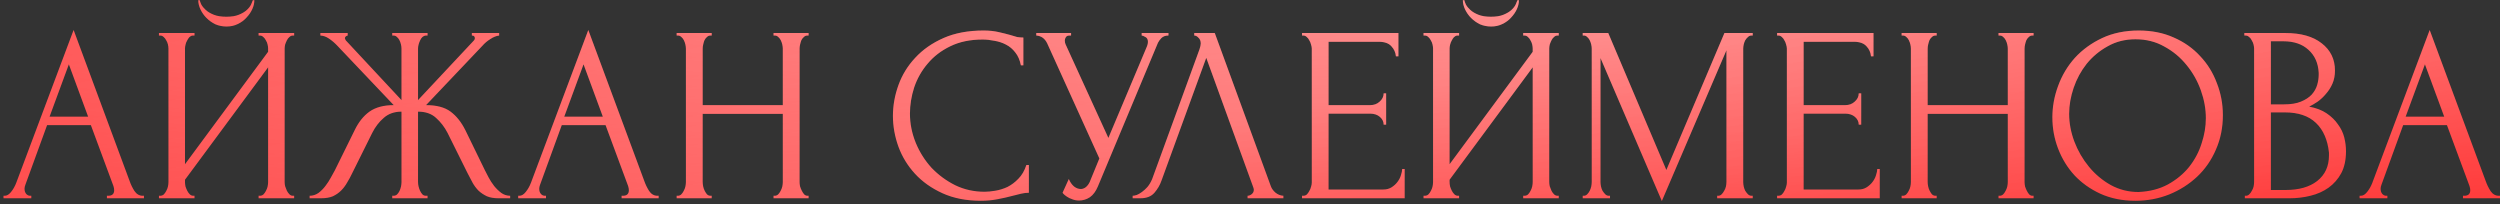
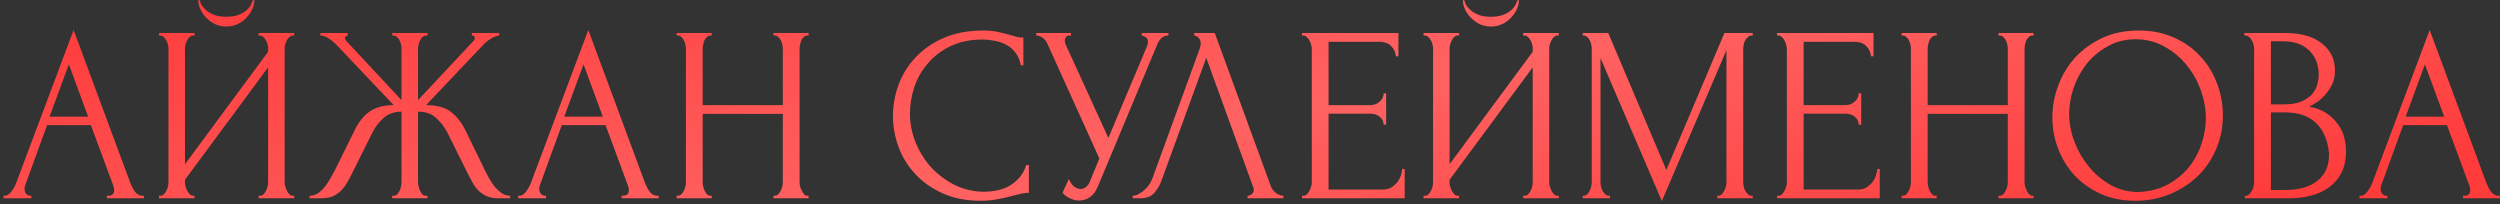
<svg xmlns="http://www.w3.org/2000/svg" width="563" height="46" viewBox="0 0 563 46" fill="none">
  <rect x="0" y="0" width="563" height="46" fill="#333333" stroke="none" />
  <path d="M24.076 44.086H24.358C25.26 44.086 25.711 43.672 25.711 42.845C25.711 42.545 25.655 42.225 25.542 41.887L20.468 28.185H10.6L5.695 41.661C5.582 41.962 5.526 42.244 5.526 42.507C5.526 42.996 5.657 43.39 5.92 43.691C6.184 43.954 6.465 44.086 6.766 44.086H7.048V44.65H0.789V44.086H1.071C1.56 44.086 2.03 43.804 2.481 43.24C2.97 42.639 3.364 41.943 3.665 41.154L16.577 6.759L29.207 40.816C29.47 41.567 29.828 42.3 30.279 43.014C30.767 43.729 31.387 44.086 32.139 44.086H32.421V44.65H24.076V44.086ZM11.164 26.268H19.847L15.506 14.484L11.164 26.268ZM57.278 0.049C57.278 0.688 57.128 1.346 56.827 2.023C56.526 2.699 56.094 3.339 55.53 3.94C55.004 4.541 54.346 5.03 53.557 5.406C52.805 5.782 51.959 5.97 51.019 5.97C50.117 5.97 49.271 5.801 48.482 5.462C47.73 5.086 47.072 4.617 46.508 4.053C45.945 3.489 45.494 2.85 45.155 2.136C44.817 1.421 44.648 0.726 44.648 0.049H44.986C45.024 0.275 45.136 0.594 45.324 1.008C45.55 1.421 45.888 1.835 46.339 2.248C46.79 2.662 47.392 3.019 48.144 3.32C48.895 3.62 49.835 3.771 50.963 3.771C52.128 3.771 53.068 3.62 53.782 3.32C54.534 3.019 55.135 2.662 55.586 2.248C56.038 1.835 56.357 1.421 56.545 1.008C56.733 0.594 56.864 0.275 56.94 0.049H57.278ZM58.236 44.086H58.518C58.819 44.086 59.082 43.992 59.308 43.804C59.533 43.578 59.721 43.315 59.872 43.014C60.06 42.676 60.191 42.338 60.266 42C60.342 41.624 60.379 41.285 60.379 40.985V15.161L41.659 40.477V40.985C41.659 41.285 41.697 41.624 41.772 42C41.885 42.338 42.017 42.657 42.167 42.958C42.317 43.259 42.505 43.522 42.731 43.748C42.956 43.973 43.219 44.086 43.52 44.086H43.802V44.65H35.795V44.086H36.077C36.378 44.086 36.641 43.992 36.867 43.804C37.092 43.578 37.28 43.315 37.431 43.014C37.618 42.676 37.75 42.338 37.825 42C37.901 41.624 37.938 41.285 37.938 40.985V10.932C37.938 10.668 37.901 10.368 37.825 10.03C37.75 9.691 37.618 9.372 37.431 9.071C37.28 8.77 37.092 8.526 36.867 8.338C36.641 8.112 36.378 8 36.077 8H35.795V7.436H43.802V8H43.351C43.088 8.037 42.843 8.169 42.618 8.394C42.43 8.62 42.261 8.883 42.111 9.184C41.96 9.447 41.847 9.748 41.772 10.086C41.697 10.387 41.659 10.668 41.659 10.932V36.981L60.379 11.665V10.932C60.379 10.668 60.342 10.368 60.266 10.03C60.191 9.691 60.06 9.372 59.872 9.071C59.721 8.77 59.533 8.526 59.308 8.338C59.082 8.112 58.819 8 58.518 8H58.236V7.436H66.243V8H65.961C65.66 8 65.397 8.112 65.172 8.338C64.946 8.526 64.758 8.77 64.608 9.071C64.458 9.372 64.326 9.691 64.213 10.03C64.138 10.368 64.1 10.668 64.1 10.932V40.985C64.1 41.285 64.138 41.605 64.213 41.943C64.326 42.282 64.458 42.62 64.608 42.958C64.758 43.259 64.946 43.522 65.172 43.748C65.397 43.973 65.66 44.086 65.961 44.086H66.243V44.65H58.236V44.086ZM88.333 44.086H88.615C88.915 44.086 89.178 43.992 89.404 43.804C89.629 43.578 89.817 43.315 89.968 43.014C90.118 42.676 90.231 42.338 90.306 42C90.381 41.624 90.419 41.285 90.419 40.985V25.141C88.803 25.141 87.468 25.61 86.416 26.55C85.363 27.452 84.499 28.58 83.822 29.933L79.311 39.011C78.973 39.725 78.597 40.421 78.183 41.097C77.808 41.774 77.356 42.376 76.83 42.902C76.304 43.428 75.684 43.86 74.969 44.199C74.255 44.499 73.372 44.65 72.32 44.65H69.726V44.086C70.44 44.086 71.098 43.879 71.699 43.466C72.301 43.014 72.827 42.488 73.278 41.887C73.767 41.248 74.18 40.609 74.519 39.97C74.894 39.331 75.195 38.786 75.421 38.335L79.875 29.313C80.74 27.509 81.849 26.118 83.202 25.141C84.593 24.163 86.416 23.675 88.671 23.675L75.984 10.311C75.345 9.635 74.706 9.09 74.067 8.676C73.466 8.263 72.827 8.037 72.15 8V7.436H78.296V8C77.883 8.112 77.676 8.319 77.676 8.62C77.676 8.733 77.751 8.902 77.901 9.127L90.419 22.547V10.932C90.419 10.668 90.381 10.368 90.306 10.03C90.231 9.691 90.118 9.372 89.968 9.071C89.817 8.77 89.629 8.526 89.404 8.338C89.178 8.112 88.915 8 88.615 8H88.333V7.436H96.283V8H95.832C95.306 8.075 94.892 8.451 94.591 9.127C94.291 9.804 94.14 10.405 94.14 10.932V22.547L106.714 9.127C106.864 8.977 106.94 8.808 106.94 8.62C106.94 8.206 106.714 8 106.263 8V7.436H112.409V8C111.77 8.075 111.112 8.338 110.435 8.789C109.759 9.203 109.157 9.71 108.631 10.311L95.945 23.675C98.313 23.675 100.155 24.163 101.47 25.141C102.786 26.118 103.895 27.509 104.797 29.313L109.195 38.335C109.421 38.786 109.702 39.331 110.041 39.97C110.379 40.609 110.793 41.248 111.281 41.887C111.77 42.488 112.315 43.014 112.916 43.466C113.518 43.879 114.176 44.086 114.89 44.086V44.65H112.24C111.225 44.65 110.36 44.499 109.646 44.199C108.932 43.86 108.312 43.447 107.785 42.958C107.259 42.432 106.808 41.83 106.432 41.154C106.056 40.477 105.68 39.763 105.304 39.011L100.794 29.933C100.117 28.618 99.252 27.49 98.2 26.55C97.185 25.61 95.832 25.141 94.14 25.141V40.985C94.14 41.285 94.178 41.605 94.253 41.943C94.328 42.282 94.441 42.62 94.591 42.958C94.742 43.259 94.911 43.522 95.099 43.748C95.324 43.973 95.588 44.086 95.888 44.086H96.283V44.65H88.333V44.086ZM139.984 44.086H140.266C141.168 44.086 141.619 43.672 141.619 42.845C141.619 42.545 141.563 42.225 141.45 41.887L136.375 28.185H126.508L121.603 41.661C121.49 41.962 121.434 42.244 121.434 42.507C121.434 42.996 121.565 43.39 121.828 43.691C122.091 43.954 122.373 44.086 122.674 44.086H122.956V44.65H116.697V44.086H116.979C117.468 44.086 117.938 43.804 118.389 43.24C118.877 42.639 119.272 41.943 119.573 41.154L132.485 6.759L145.115 40.816C145.378 41.567 145.735 42.3 146.186 43.014C146.675 43.729 147.295 44.086 148.047 44.086H148.329V44.65H139.984V44.086ZM127.072 26.268H135.755L131.414 14.484L127.072 26.268ZM174.201 44.086H174.483C174.746 44.086 174.99 43.992 175.216 43.804C175.441 43.578 175.629 43.315 175.78 43.014C175.967 42.676 176.099 42.338 176.174 42C176.249 41.624 176.287 41.285 176.287 40.985V25.648H158.244V40.985C158.244 41.285 158.282 41.624 158.357 42C158.432 42.338 158.545 42.657 158.695 42.958C158.845 43.259 159.015 43.522 159.202 43.748C159.428 43.973 159.691 44.086 159.992 44.086H160.274V44.65H152.38V44.086H152.662C152.925 44.086 153.169 43.992 153.395 43.804C153.62 43.578 153.808 43.315 153.959 43.014C154.147 42.676 154.278 42.338 154.353 42C154.429 41.624 154.466 41.285 154.466 40.985V10.932C154.466 10.668 154.429 10.368 154.353 10.03C154.278 9.691 154.165 9.372 154.015 9.071C153.865 8.77 153.677 8.526 153.451 8.338C153.226 8.112 152.963 8 152.662 8H152.38V7.436H160.274V8H159.992C159.691 8 159.428 8.112 159.202 8.338C158.977 8.526 158.789 8.77 158.639 9.071C158.526 9.372 158.432 9.691 158.357 10.03C158.282 10.368 158.244 10.668 158.244 10.932V23.675H176.287V10.932C176.287 10.668 176.249 10.368 176.174 10.03C176.099 9.691 175.986 9.372 175.836 9.071C175.686 8.77 175.498 8.526 175.272 8.338C175.047 8.112 174.783 8 174.483 8H174.201V7.436H182.095V8H181.813C181.512 8 181.249 8.112 181.023 8.338C180.798 8.526 180.61 8.77 180.459 9.071C180.347 9.372 180.253 9.691 180.178 10.03C180.102 10.368 180.065 10.668 180.065 10.932V40.985C180.065 41.285 180.102 41.624 180.178 42C180.29 42.338 180.422 42.657 180.572 42.958C180.723 43.259 180.892 43.522 181.08 43.748C181.305 43.973 181.55 44.086 181.813 44.086H182.095V44.65H174.201V44.086ZM221.273 8.902C218.491 8.902 216.066 9.409 213.999 10.424C211.969 11.402 210.278 12.698 208.924 14.315C207.571 15.893 206.556 17.679 205.88 19.671C205.241 21.663 204.921 23.637 204.921 25.592C204.921 27.809 205.353 29.99 206.218 32.132C207.083 34.237 208.267 36.117 209.77 37.771C211.311 39.387 213.097 40.703 215.127 41.718C217.157 42.695 219.356 43.184 221.724 43.184C222.4 43.184 223.19 43.108 224.092 42.958C225.032 42.808 225.953 42.526 226.855 42.112C227.757 41.661 228.584 41.041 229.336 40.252C230.125 39.462 230.726 38.429 231.14 37.151H231.704V43.409C231.14 43.409 230.539 43.484 229.9 43.635C229.298 43.785 228.621 43.954 227.87 44.142C226.892 44.405 225.802 44.65 224.599 44.875C223.434 45.101 222.194 45.214 220.878 45.214C217.608 45.214 214.732 44.65 212.251 43.522C209.77 42.394 207.703 40.928 206.049 39.124C204.395 37.32 203.154 35.29 202.327 33.034C201.5 30.741 201.087 28.43 201.087 26.099C201.087 23.768 201.5 21.457 202.327 19.164C203.154 16.871 204.414 14.822 206.105 13.018C207.797 11.176 209.921 9.691 212.477 8.563C215.033 7.436 218.04 6.872 221.498 6.872C222.739 6.872 223.848 6.985 224.825 7.21C225.84 7.436 226.742 7.661 227.531 7.887C228.095 8.075 228.603 8.225 229.054 8.338C229.542 8.413 230.012 8.451 230.463 8.451V14.709H229.9C229.674 13.544 229.26 12.586 228.659 11.834C228.058 11.044 227.343 10.443 226.516 10.03C225.727 9.616 224.862 9.334 223.923 9.184C223.021 8.996 222.137 8.902 221.273 8.902ZM233.367 7.436H241.204V8H240.866C240.452 8 240.17 8.131 240.02 8.394C239.87 8.62 239.795 8.864 239.795 9.127C239.795 9.315 239.813 9.484 239.851 9.635C239.889 9.785 239.926 9.898 239.964 9.973L249.605 31.061L258.232 10.593C258.27 10.518 258.326 10.368 258.401 10.142C258.477 9.879 258.514 9.635 258.514 9.409C258.514 8.883 258.326 8.526 257.95 8.338C257.575 8.112 257.293 8 257.105 8V7.436H263.138V8C262.461 8 261.935 8.188 261.559 8.563C261.221 8.902 260.958 9.259 260.77 9.635L247.237 42C246.786 43.09 246.185 43.898 245.433 44.424C244.681 44.913 243.873 45.157 243.008 45.157C242.445 45.157 241.937 45.063 241.486 44.875C241.035 44.725 240.64 44.537 240.302 44.311C239.964 44.086 239.701 43.879 239.513 43.691C239.362 43.503 239.287 43.409 239.287 43.409L240.697 40.308C240.997 41.022 241.392 41.586 241.881 42C242.369 42.376 242.877 42.563 243.403 42.563C243.741 42.563 244.08 42.451 244.418 42.225C244.794 41.962 245.114 41.567 245.377 41.041L247.576 35.684L235.848 9.804C235.321 8.676 234.494 8.075 233.367 8V7.436ZM261.556 40.703C261.218 41.68 260.692 42.582 259.978 43.409C259.263 44.236 258.211 44.65 256.82 44.65H255.072V44.086C255.298 44.086 255.598 44.029 255.974 43.917C256.35 43.766 256.745 43.541 257.158 43.24C257.572 42.939 257.985 42.563 258.399 42.112C258.812 41.624 259.169 41.022 259.47 40.308L270.127 11.101C270.315 10.537 270.409 10.105 270.409 9.804C270.409 9.24 270.24 8.808 269.901 8.507C269.601 8.169 269.281 8 268.943 8V7.436H273.566L286.196 41.943C286.384 42.469 286.742 42.958 287.268 43.409C287.794 43.823 288.377 44.048 289.016 44.086V44.65H280.953V44.086C281.253 44.086 281.554 43.973 281.855 43.748C282.193 43.484 282.362 43.146 282.362 42.733C282.362 42.62 282.325 42.451 282.25 42.225L271.649 13.018L261.556 40.703ZM293.216 44.086H293.497C293.798 44.086 294.061 43.992 294.287 43.804C294.512 43.578 294.7 43.315 294.851 43.014C295.039 42.714 295.17 42.394 295.245 42.056C295.358 41.718 295.415 41.398 295.415 41.097V10.932C295.415 10.668 295.358 10.368 295.245 10.03C295.17 9.691 295.039 9.372 294.851 9.071C294.7 8.77 294.512 8.526 294.287 8.338C294.061 8.112 293.798 8 293.497 8H293.216V7.436H314.924V12.68H314.36C314.285 11.815 313.946 11.063 313.345 10.424C312.743 9.748 311.804 9.409 310.526 9.409H299.192V23.675H308.552C309.417 23.675 310.131 23.411 310.695 22.885C311.296 22.359 311.597 21.739 311.597 21.024H312.161V28.073H311.597C311.597 27.396 311.315 26.813 310.751 26.325C310.187 25.836 309.454 25.592 308.552 25.592H299.192V42.676H311.541C312.255 42.676 312.875 42.507 313.401 42.169C313.927 41.83 314.36 41.436 314.698 40.985C315.074 40.496 315.337 39.989 315.487 39.462C315.675 38.898 315.769 38.429 315.769 38.053H316.333V44.65H293.216V44.086ZM342.064 0.049C342.064 0.688 341.914 1.346 341.613 2.023C341.313 2.699 340.88 3.339 340.316 3.94C339.79 4.541 339.132 5.03 338.343 5.406C337.591 5.782 336.745 5.97 335.806 5.97C334.904 5.97 334.058 5.801 333.268 5.462C332.517 5.086 331.859 4.617 331.295 4.053C330.731 3.489 330.28 2.85 329.942 2.136C329.603 1.421 329.434 0.726 329.434 0.049H329.773C329.81 0.275 329.923 0.594 330.111 1.008C330.336 1.421 330.675 1.835 331.126 2.248C331.577 2.662 332.178 3.019 332.93 3.32C333.682 3.62 334.622 3.771 335.749 3.771C336.915 3.771 337.854 3.62 338.569 3.32C339.32 3.019 339.922 2.662 340.373 2.248C340.824 1.835 341.143 1.421 341.331 1.008C341.519 0.594 341.651 0.275 341.726 0.049H342.064ZM343.023 44.086H343.305C343.606 44.086 343.869 43.992 344.094 43.804C344.32 43.578 344.508 43.315 344.658 43.014C344.846 42.676 344.978 42.338 345.053 42C345.128 41.624 345.166 41.285 345.166 40.985V15.161L326.446 40.477V40.985C326.446 41.285 326.483 41.624 326.559 42C326.671 42.338 326.803 42.657 326.953 42.958C327.104 43.259 327.292 43.522 327.517 43.748C327.743 43.973 328.006 44.086 328.307 44.086H328.588V44.65H320.582V44.086H320.864C321.165 44.086 321.428 43.992 321.653 43.804C321.879 43.578 322.067 43.315 322.217 43.014C322.405 42.676 322.537 42.338 322.612 42C322.687 41.624 322.724 41.285 322.724 40.985V10.932C322.724 10.668 322.687 10.368 322.612 10.03C322.537 9.691 322.405 9.372 322.217 9.071C322.067 8.77 321.879 8.526 321.653 8.338C321.428 8.112 321.165 8 320.864 8H320.582V7.436H328.588V8H328.137C327.874 8.037 327.63 8.169 327.404 8.394C327.216 8.62 327.047 8.883 326.897 9.184C326.747 9.447 326.634 9.748 326.559 10.086C326.483 10.387 326.446 10.668 326.446 10.932V36.981L345.166 11.665V10.932C345.166 10.668 345.128 10.368 345.053 10.03C344.978 9.691 344.846 9.372 344.658 9.071C344.508 8.77 344.32 8.526 344.094 8.338C343.869 8.112 343.606 8 343.305 8H343.023V7.436H351.03V8H350.748C350.447 8 350.184 8.112 349.958 8.338C349.733 8.526 349.545 8.77 349.394 9.071C349.244 9.372 349.112 9.691 349 10.03C348.925 10.368 348.887 10.668 348.887 10.932V40.985C348.887 41.285 348.925 41.605 349 41.943C349.112 42.282 349.244 42.62 349.394 42.958C349.545 43.259 349.733 43.522 349.958 43.748C350.184 43.973 350.447 44.086 350.748 44.086H351.03V44.65H343.023V44.086ZM386.708 44.086H386.99C387.253 44.086 387.497 43.973 387.723 43.748C387.948 43.522 388.136 43.259 388.287 42.958C388.475 42.657 388.606 42.338 388.681 42C388.756 41.624 388.794 41.285 388.794 40.985V11.326L374.247 45.27L360.433 13.074V40.985C360.433 41.285 360.47 41.624 360.545 42C360.621 42.338 360.733 42.657 360.884 42.958C361.072 43.259 361.278 43.522 361.504 43.748C361.729 43.973 361.993 44.086 362.293 44.086H362.575V44.65H356.429V44.086H356.711C356.974 44.086 357.219 43.973 357.444 43.748C357.67 43.522 357.858 43.259 358.008 42.958C358.158 42.657 358.271 42.338 358.346 42C358.422 41.624 358.459 41.285 358.459 40.985V10.932C358.459 10.668 358.422 10.368 358.346 10.03C358.271 9.691 358.158 9.372 358.008 9.071C357.858 8.77 357.67 8.526 357.444 8.338C357.219 8.112 356.974 8 356.711 8H356.429V7.436H362.18L375.262 38.278L388.343 7.436H394.714V8H394.433C394.132 8 393.869 8.112 393.643 8.338C393.418 8.526 393.211 8.77 393.023 9.071C392.873 9.372 392.76 9.691 392.685 10.03C392.609 10.368 392.572 10.668 392.572 10.932V40.985C392.572 41.285 392.609 41.624 392.685 42C392.76 42.338 392.873 42.657 393.023 42.958C393.211 43.259 393.418 43.522 393.643 43.748C393.869 43.973 394.132 44.086 394.433 44.086H394.714V44.65H386.708V44.086ZM400.203 44.086H400.485C400.786 44.086 401.049 43.992 401.274 43.804C401.5 43.578 401.688 43.315 401.838 43.014C402.026 42.714 402.158 42.394 402.233 42.056C402.346 41.718 402.402 41.398 402.402 41.097V10.932C402.402 10.668 402.346 10.368 402.233 10.03C402.158 9.691 402.026 9.372 401.838 9.071C401.688 8.77 401.5 8.526 401.274 8.338C401.049 8.112 400.786 8 400.485 8H400.203V7.436H421.911V12.68H421.347C421.272 11.815 420.934 11.063 420.332 10.424C419.731 9.748 418.791 9.409 417.513 9.409H406.18V23.675H415.54C416.404 23.675 417.118 23.411 417.682 22.885C418.284 22.359 418.585 21.739 418.585 21.024H419.148V28.073H418.585C418.585 27.396 418.303 26.813 417.739 26.325C417.175 25.836 416.442 25.592 415.54 25.592H406.18V42.676H418.528C419.242 42.676 419.863 42.507 420.389 42.169C420.915 41.83 421.347 41.436 421.686 40.985C422.062 40.496 422.325 39.989 422.475 39.462C422.663 38.898 422.757 38.429 422.757 38.053H423.321V44.65H400.203V44.086ZM450.067 44.086H450.349C450.612 44.086 450.856 43.992 451.082 43.804C451.307 43.578 451.495 43.315 451.646 43.014C451.834 42.676 451.965 42.338 452.04 42C452.116 41.624 452.153 41.285 452.153 40.985V25.648H434.11V40.985C434.11 41.285 434.148 41.624 434.223 42C434.298 42.338 434.411 42.657 434.561 42.958C434.712 43.259 434.881 43.522 435.069 43.748C435.294 43.973 435.557 44.086 435.858 44.086H436.14V44.65H428.246V44.086H428.528C428.791 44.086 429.035 43.992 429.261 43.804C429.487 43.578 429.674 43.315 429.825 43.014C430.013 42.676 430.144 42.338 430.22 42C430.295 41.624 430.332 41.285 430.332 40.985V10.932C430.332 10.668 430.295 10.368 430.22 10.03C430.144 9.691 430.032 9.372 429.881 9.071C429.731 8.77 429.543 8.526 429.317 8.338C429.092 8.112 428.829 8 428.528 8H428.246V7.436H436.14V8H435.858C435.557 8 435.294 8.112 435.069 8.338C434.843 8.526 434.655 8.77 434.505 9.071C434.392 9.372 434.298 9.691 434.223 10.03C434.148 10.368 434.11 10.668 434.11 10.932V23.675H452.153V10.932C452.153 10.668 452.116 10.368 452.04 10.03C451.965 9.691 451.852 9.372 451.702 9.071C451.552 8.77 451.364 8.526 451.138 8.338C450.913 8.112 450.65 8 450.349 8H450.067V7.436H457.961V8H457.679C457.378 8 457.115 8.112 456.889 8.338C456.664 8.526 456.476 8.77 456.326 9.071C456.213 9.372 456.119 9.691 456.044 10.03C455.969 10.368 455.931 10.668 455.931 10.932V40.985C455.931 41.285 455.969 41.624 456.044 42C456.156 42.338 456.288 42.657 456.438 42.958C456.589 43.259 456.758 43.522 456.946 43.748C457.171 43.973 457.416 44.086 457.679 44.086H457.961V44.65H450.067V44.086ZM481.646 6.872C484.578 6.872 487.21 7.398 489.54 8.451C491.871 9.466 493.844 10.857 495.461 12.623C497.115 14.352 498.374 16.382 499.238 18.713C500.14 21.006 500.592 23.411 500.592 25.93C500.592 28.749 500.065 31.343 499.013 33.711C497.998 36.079 496.588 38.109 494.784 39.801C492.98 41.492 490.875 42.827 488.469 43.804C486.101 44.744 483.563 45.214 480.857 45.214C477.963 45.214 475.35 44.687 473.019 43.635C470.726 42.582 468.772 41.191 467.155 39.462C465.577 37.733 464.355 35.741 463.49 33.486C462.626 31.23 462.194 28.881 462.194 26.437C462.194 24.032 462.626 21.663 463.49 19.333C464.355 16.965 465.614 14.86 467.268 13.018C468.96 11.176 471.008 9.691 473.414 8.563C475.82 7.436 478.564 6.872 481.646 6.872ZM481.59 43.24C484.108 43.127 486.307 42.563 488.187 41.548C490.104 40.496 491.702 39.18 492.98 37.602C494.258 35.985 495.197 34.218 495.799 32.301C496.438 30.384 496.757 28.486 496.757 26.607C496.757 24.539 496.382 22.453 495.63 20.348C494.878 18.243 493.807 16.345 492.416 14.653C491.025 12.924 489.352 11.533 487.398 10.481C485.48 9.39 483.319 8.845 480.913 8.845C478.583 8.845 476.497 9.372 474.655 10.424C472.813 11.439 471.234 12.755 469.918 14.371C468.64 15.988 467.663 17.792 466.986 19.784C466.31 21.776 465.971 23.731 465.971 25.648C465.971 27.715 466.366 29.802 467.155 31.907C467.945 33.974 469.035 35.854 470.426 37.545C471.817 39.237 473.452 40.609 475.331 41.661C477.248 42.714 479.335 43.24 481.59 43.24ZM505.539 44.086H505.821C506.084 44.086 506.328 43.973 506.554 43.748C506.779 43.522 506.967 43.259 507.118 42.958C507.306 42.657 507.437 42.338 507.512 42C507.588 41.624 507.625 41.285 507.625 40.985V10.988C507.625 10.725 507.588 10.424 507.512 10.086C507.437 9.748 507.306 9.428 507.118 9.127C506.967 8.789 506.761 8.526 506.497 8.338C506.272 8.112 506.009 8 505.708 8H505.426V7.436H514.673C518.169 7.436 520.894 8.206 522.849 9.748C524.841 11.289 525.837 13.337 525.837 15.893C525.837 16.984 525.649 17.961 525.273 18.826C524.898 19.69 524.409 20.461 523.807 21.137C523.244 21.814 522.623 22.396 521.947 22.885C521.27 23.336 520.631 23.712 520.03 24.013C521.608 24.314 522.924 24.821 523.977 25.535C525.029 26.25 525.875 27.076 526.514 28.016C527.191 28.918 527.66 29.896 527.924 30.948C528.187 32.001 528.318 33.034 528.318 34.049C528.318 36.004 527.961 37.658 527.247 39.011C526.533 40.327 525.574 41.417 524.371 42.282C523.206 43.108 521.853 43.71 520.312 44.086C518.808 44.462 517.248 44.65 515.632 44.65H505.539V44.086ZM524.484 34.388C524.183 31.493 523.206 29.257 521.552 27.678C519.898 26.099 517.568 25.31 514.56 25.31H511.403V42.789H514.673C517.718 42.789 520.105 42.112 521.834 40.759C523.601 39.368 524.484 37.451 524.484 35.008V34.388ZM522.172 16.401C522.06 14.221 521.289 12.492 519.861 11.214C518.47 9.936 516.59 9.296 514.222 9.296H511.403V23.505H514.335C515.914 23.505 517.192 23.299 518.169 22.885C519.184 22.472 519.992 21.945 520.594 21.306C521.195 20.63 521.608 19.897 521.834 19.107C522.06 18.318 522.172 17.547 522.172 16.796V16.401ZM554.664 44.086H554.946C555.849 44.086 556.3 43.672 556.3 42.845C556.3 42.545 556.243 42.225 556.13 41.887L551.056 28.185H541.189L536.283 41.661C536.17 41.962 536.114 42.244 536.114 42.507C536.114 42.996 536.245 43.39 536.509 43.691C536.772 43.954 537.054 44.086 537.354 44.086H537.636V44.65H531.378V44.086H531.66C532.148 44.086 532.618 43.804 533.069 43.24C533.558 42.639 533.952 41.943 534.253 41.154L547.165 6.759L559.795 40.816C560.059 41.567 560.416 42.3 560.867 43.014C561.355 43.729 561.976 44.086 562.727 44.086H563.009V44.65H554.664V44.086ZM541.752 26.268H550.436L546.094 14.484L541.752 26.268Z" fill="url(#paint0_linear_0_88)" />
-   <path d="M24.076 44.086H24.358C25.26 44.086 25.711 43.672 25.711 42.845C25.711 42.545 25.655 42.225 25.542 41.887L20.468 28.185H10.6L5.695 41.661C5.582 41.962 5.526 42.244 5.526 42.507C5.526 42.996 5.657 43.39 5.92 43.691C6.184 43.954 6.465 44.086 6.766 44.086H7.048V44.65H0.789V44.086H1.071C1.56 44.086 2.03 43.804 2.481 43.24C2.97 42.639 3.364 41.943 3.665 41.154L16.577 6.759L29.207 40.816C29.47 41.567 29.828 42.3 30.279 43.014C30.767 43.729 31.387 44.086 32.139 44.086H32.421V44.65H24.076V44.086ZM11.164 26.268H19.847L15.506 14.484L11.164 26.268ZM57.278 0.049C57.278 0.688 57.128 1.346 56.827 2.023C56.526 2.699 56.094 3.339 55.53 3.94C55.004 4.541 54.346 5.03 53.557 5.406C52.805 5.782 51.959 5.97 51.019 5.97C50.117 5.97 49.271 5.801 48.482 5.462C47.73 5.086 47.072 4.617 46.508 4.053C45.945 3.489 45.494 2.85 45.155 2.136C44.817 1.421 44.648 0.726 44.648 0.049H44.986C45.024 0.275 45.136 0.594 45.324 1.008C45.55 1.421 45.888 1.835 46.339 2.248C46.79 2.662 47.392 3.019 48.144 3.32C48.895 3.62 49.835 3.771 50.963 3.771C52.128 3.771 53.068 3.62 53.782 3.32C54.534 3.019 55.135 2.662 55.586 2.248C56.038 1.835 56.357 1.421 56.545 1.008C56.733 0.594 56.864 0.275 56.94 0.049H57.278ZM58.236 44.086H58.518C58.819 44.086 59.082 43.992 59.308 43.804C59.533 43.578 59.721 43.315 59.872 43.014C60.06 42.676 60.191 42.338 60.266 42C60.342 41.624 60.379 41.285 60.379 40.985V15.161L41.659 40.477V40.985C41.659 41.285 41.697 41.624 41.772 42C41.885 42.338 42.017 42.657 42.167 42.958C42.317 43.259 42.505 43.522 42.731 43.748C42.956 43.973 43.219 44.086 43.52 44.086H43.802V44.65H35.795V44.086H36.077C36.378 44.086 36.641 43.992 36.867 43.804C37.092 43.578 37.28 43.315 37.431 43.014C37.618 42.676 37.75 42.338 37.825 42C37.901 41.624 37.938 41.285 37.938 40.985V10.932C37.938 10.668 37.901 10.368 37.825 10.03C37.75 9.691 37.618 9.372 37.431 9.071C37.28 8.77 37.092 8.526 36.867 8.338C36.641 8.112 36.378 8 36.077 8H35.795V7.436H43.802V8H43.351C43.088 8.037 42.843 8.169 42.618 8.394C42.43 8.62 42.261 8.883 42.111 9.184C41.96 9.447 41.847 9.748 41.772 10.086C41.697 10.387 41.659 10.668 41.659 10.932V36.981L60.379 11.665V10.932C60.379 10.668 60.342 10.368 60.266 10.03C60.191 9.691 60.06 9.372 59.872 9.071C59.721 8.77 59.533 8.526 59.308 8.338C59.082 8.112 58.819 8 58.518 8H58.236V7.436H66.243V8H65.961C65.66 8 65.397 8.112 65.172 8.338C64.946 8.526 64.758 8.77 64.608 9.071C64.458 9.372 64.326 9.691 64.213 10.03C64.138 10.368 64.1 10.668 64.1 10.932V40.985C64.1 41.285 64.138 41.605 64.213 41.943C64.326 42.282 64.458 42.62 64.608 42.958C64.758 43.259 64.946 43.522 65.172 43.748C65.397 43.973 65.66 44.086 65.961 44.086H66.243V44.65H58.236V44.086ZM88.333 44.086H88.615C88.915 44.086 89.178 43.992 89.404 43.804C89.629 43.578 89.817 43.315 89.968 43.014C90.118 42.676 90.231 42.338 90.306 42C90.381 41.624 90.419 41.285 90.419 40.985V25.141C88.803 25.141 87.468 25.61 86.416 26.55C85.363 27.452 84.499 28.58 83.822 29.933L79.311 39.011C78.973 39.725 78.597 40.421 78.183 41.097C77.808 41.774 77.356 42.376 76.83 42.902C76.304 43.428 75.684 43.86 74.969 44.199C74.255 44.499 73.372 44.65 72.32 44.65H69.726V44.086C70.44 44.086 71.098 43.879 71.699 43.466C72.301 43.014 72.827 42.488 73.278 41.887C73.767 41.248 74.18 40.609 74.519 39.97C74.894 39.331 75.195 38.786 75.421 38.335L79.875 29.313C80.74 27.509 81.849 26.118 83.202 25.141C84.593 24.163 86.416 23.675 88.671 23.675L75.984 10.311C75.345 9.635 74.706 9.09 74.067 8.676C73.466 8.263 72.827 8.037 72.15 8V7.436H78.296V8C77.883 8.112 77.676 8.319 77.676 8.62C77.676 8.733 77.751 8.902 77.901 9.127L90.419 22.547V10.932C90.419 10.668 90.381 10.368 90.306 10.03C90.231 9.691 90.118 9.372 89.968 9.071C89.817 8.77 89.629 8.526 89.404 8.338C89.178 8.112 88.915 8 88.615 8H88.333V7.436H96.283V8H95.832C95.306 8.075 94.892 8.451 94.591 9.127C94.291 9.804 94.14 10.405 94.14 10.932V22.547L106.714 9.127C106.864 8.977 106.94 8.808 106.94 8.62C106.94 8.206 106.714 8 106.263 8V7.436H112.409V8C111.77 8.075 111.112 8.338 110.435 8.789C109.759 9.203 109.157 9.71 108.631 10.311L95.945 23.675C98.313 23.675 100.155 24.163 101.47 25.141C102.786 26.118 103.895 27.509 104.797 29.313L109.195 38.335C109.421 38.786 109.702 39.331 110.041 39.97C110.379 40.609 110.793 41.248 111.281 41.887C111.77 42.488 112.315 43.014 112.916 43.466C113.518 43.879 114.176 44.086 114.89 44.086V44.65H112.24C111.225 44.65 110.36 44.499 109.646 44.199C108.932 43.86 108.312 43.447 107.785 42.958C107.259 42.432 106.808 41.83 106.432 41.154C106.056 40.477 105.68 39.763 105.304 39.011L100.794 29.933C100.117 28.618 99.252 27.49 98.2 26.55C97.185 25.61 95.832 25.141 94.14 25.141V40.985C94.14 41.285 94.178 41.605 94.253 41.943C94.328 42.282 94.441 42.62 94.591 42.958C94.742 43.259 94.911 43.522 95.099 43.748C95.324 43.973 95.588 44.086 95.888 44.086H96.283V44.65H88.333V44.086ZM139.984 44.086H140.266C141.168 44.086 141.619 43.672 141.619 42.845C141.619 42.545 141.563 42.225 141.45 41.887L136.375 28.185H126.508L121.603 41.661C121.49 41.962 121.434 42.244 121.434 42.507C121.434 42.996 121.565 43.39 121.828 43.691C122.091 43.954 122.373 44.086 122.674 44.086H122.956V44.65H116.697V44.086H116.979C117.468 44.086 117.938 43.804 118.389 43.24C118.877 42.639 119.272 41.943 119.573 41.154L132.485 6.759L145.115 40.816C145.378 41.567 145.735 42.3 146.186 43.014C146.675 43.729 147.295 44.086 148.047 44.086H148.329V44.65H139.984V44.086ZM127.072 26.268H135.755L131.414 14.484L127.072 26.268ZM174.201 44.086H174.483C174.746 44.086 174.99 43.992 175.216 43.804C175.441 43.578 175.629 43.315 175.78 43.014C175.967 42.676 176.099 42.338 176.174 42C176.249 41.624 176.287 41.285 176.287 40.985V25.648H158.244V40.985C158.244 41.285 158.282 41.624 158.357 42C158.432 42.338 158.545 42.657 158.695 42.958C158.845 43.259 159.015 43.522 159.202 43.748C159.428 43.973 159.691 44.086 159.992 44.086H160.274V44.65H152.38V44.086H152.662C152.925 44.086 153.169 43.992 153.395 43.804C153.62 43.578 153.808 43.315 153.959 43.014C154.147 42.676 154.278 42.338 154.353 42C154.429 41.624 154.466 41.285 154.466 40.985V10.932C154.466 10.668 154.429 10.368 154.353 10.03C154.278 9.691 154.165 9.372 154.015 9.071C153.865 8.77 153.677 8.526 153.451 8.338C153.226 8.112 152.963 8 152.662 8H152.38V7.436H160.274V8H159.992C159.691 8 159.428 8.112 159.202 8.338C158.977 8.526 158.789 8.77 158.639 9.071C158.526 9.372 158.432 9.691 158.357 10.03C158.282 10.368 158.244 10.668 158.244 10.932V23.675H176.287V10.932C176.287 10.668 176.249 10.368 176.174 10.03C176.099 9.691 175.986 9.372 175.836 9.071C175.686 8.77 175.498 8.526 175.272 8.338C175.047 8.112 174.783 8 174.483 8H174.201V7.436H182.095V8H181.813C181.512 8 181.249 8.112 181.023 8.338C180.798 8.526 180.61 8.77 180.459 9.071C180.347 9.372 180.253 9.691 180.178 10.03C180.102 10.368 180.065 10.668 180.065 10.932V40.985C180.065 41.285 180.102 41.624 180.178 42C180.29 42.338 180.422 42.657 180.572 42.958C180.723 43.259 180.892 43.522 181.08 43.748C181.305 43.973 181.55 44.086 181.813 44.086H182.095V44.65H174.201V44.086ZM221.273 8.902C218.491 8.902 216.066 9.409 213.999 10.424C211.969 11.402 210.278 12.698 208.924 14.315C207.571 15.893 206.556 17.679 205.88 19.671C205.241 21.663 204.921 23.637 204.921 25.592C204.921 27.809 205.353 29.99 206.218 32.132C207.083 34.237 208.267 36.117 209.77 37.771C211.311 39.387 213.097 40.703 215.127 41.718C217.157 42.695 219.356 43.184 221.724 43.184C222.4 43.184 223.19 43.108 224.092 42.958C225.032 42.808 225.953 42.526 226.855 42.112C227.757 41.661 228.584 41.041 229.336 40.252C230.125 39.462 230.726 38.429 231.14 37.151H231.704V43.409C231.14 43.409 230.539 43.484 229.9 43.635C229.298 43.785 228.621 43.954 227.87 44.142C226.892 44.405 225.802 44.65 224.599 44.875C223.434 45.101 222.194 45.214 220.878 45.214C217.608 45.214 214.732 44.65 212.251 43.522C209.77 42.394 207.703 40.928 206.049 39.124C204.395 37.32 203.154 35.29 202.327 33.034C201.5 30.741 201.087 28.43 201.087 26.099C201.087 23.768 201.5 21.457 202.327 19.164C203.154 16.871 204.414 14.822 206.105 13.018C207.797 11.176 209.921 9.691 212.477 8.563C215.033 7.436 218.04 6.872 221.498 6.872C222.739 6.872 223.848 6.985 224.825 7.21C225.84 7.436 226.742 7.661 227.531 7.887C228.095 8.075 228.603 8.225 229.054 8.338C229.542 8.413 230.012 8.451 230.463 8.451V14.709H229.9C229.674 13.544 229.26 12.586 228.659 11.834C228.058 11.044 227.343 10.443 226.516 10.03C225.727 9.616 224.862 9.334 223.923 9.184C223.021 8.996 222.137 8.902 221.273 8.902ZM233.367 7.436H241.204V8H240.866C240.452 8 240.17 8.131 240.02 8.394C239.87 8.62 239.795 8.864 239.795 9.127C239.795 9.315 239.813 9.484 239.851 9.635C239.889 9.785 239.926 9.898 239.964 9.973L249.605 31.061L258.232 10.593C258.27 10.518 258.326 10.368 258.401 10.142C258.477 9.879 258.514 9.635 258.514 9.409C258.514 8.883 258.326 8.526 257.95 8.338C257.575 8.112 257.293 8 257.105 8V7.436H263.138V8C262.461 8 261.935 8.188 261.559 8.563C261.221 8.902 260.958 9.259 260.77 9.635L247.237 42C246.786 43.09 246.185 43.898 245.433 44.424C244.681 44.913 243.873 45.157 243.008 45.157C242.445 45.157 241.937 45.063 241.486 44.875C241.035 44.725 240.64 44.537 240.302 44.311C239.964 44.086 239.701 43.879 239.513 43.691C239.362 43.503 239.287 43.409 239.287 43.409L240.697 40.308C240.997 41.022 241.392 41.586 241.881 42C242.369 42.376 242.877 42.563 243.403 42.563C243.741 42.563 244.08 42.451 244.418 42.225C244.794 41.962 245.114 41.567 245.377 41.041L247.576 35.684L235.848 9.804C235.321 8.676 234.494 8.075 233.367 8V7.436ZM261.556 40.703C261.218 41.68 260.692 42.582 259.978 43.409C259.263 44.236 258.211 44.65 256.82 44.65H255.072V44.086C255.298 44.086 255.598 44.029 255.974 43.917C256.35 43.766 256.745 43.541 257.158 43.24C257.572 42.939 257.985 42.563 258.399 42.112C258.812 41.624 259.169 41.022 259.47 40.308L270.127 11.101C270.315 10.537 270.409 10.105 270.409 9.804C270.409 9.24 270.24 8.808 269.901 8.507C269.601 8.169 269.281 8 268.943 8V7.436H273.566L286.196 41.943C286.384 42.469 286.742 42.958 287.268 43.409C287.794 43.823 288.377 44.048 289.016 44.086V44.65H280.953V44.086C281.253 44.086 281.554 43.973 281.855 43.748C282.193 43.484 282.362 43.146 282.362 42.733C282.362 42.62 282.325 42.451 282.25 42.225L271.649 13.018L261.556 40.703ZM293.216 44.086H293.497C293.798 44.086 294.061 43.992 294.287 43.804C294.512 43.578 294.7 43.315 294.851 43.014C295.039 42.714 295.17 42.394 295.245 42.056C295.358 41.718 295.415 41.398 295.415 41.097V10.932C295.415 10.668 295.358 10.368 295.245 10.03C295.17 9.691 295.039 9.372 294.851 9.071C294.7 8.77 294.512 8.526 294.287 8.338C294.061 8.112 293.798 8 293.497 8H293.216V7.436H314.924V12.68H314.36C314.285 11.815 313.946 11.063 313.345 10.424C312.743 9.748 311.804 9.409 310.526 9.409H299.192V23.675H308.552C309.417 23.675 310.131 23.411 310.695 22.885C311.296 22.359 311.597 21.739 311.597 21.024H312.161V28.073H311.597C311.597 27.396 311.315 26.813 310.751 26.325C310.187 25.836 309.454 25.592 308.552 25.592H299.192V42.676H311.541C312.255 42.676 312.875 42.507 313.401 42.169C313.927 41.83 314.36 41.436 314.698 40.985C315.074 40.496 315.337 39.989 315.487 39.462C315.675 38.898 315.769 38.429 315.769 38.053H316.333V44.65H293.216V44.086ZM342.064 0.049C342.064 0.688 341.914 1.346 341.613 2.023C341.313 2.699 340.88 3.339 340.316 3.94C339.79 4.541 339.132 5.03 338.343 5.406C337.591 5.782 336.745 5.97 335.806 5.97C334.904 5.97 334.058 5.801 333.268 5.462C332.517 5.086 331.859 4.617 331.295 4.053C330.731 3.489 330.28 2.85 329.942 2.136C329.603 1.421 329.434 0.726 329.434 0.049H329.773C329.81 0.275 329.923 0.594 330.111 1.008C330.336 1.421 330.675 1.835 331.126 2.248C331.577 2.662 332.178 3.019 332.93 3.32C333.682 3.62 334.622 3.771 335.749 3.771C336.915 3.771 337.854 3.62 338.569 3.32C339.32 3.019 339.922 2.662 340.373 2.248C340.824 1.835 341.143 1.421 341.331 1.008C341.519 0.594 341.651 0.275 341.726 0.049H342.064ZM343.023 44.086H343.305C343.606 44.086 343.869 43.992 344.094 43.804C344.32 43.578 344.508 43.315 344.658 43.014C344.846 42.676 344.978 42.338 345.053 42C345.128 41.624 345.166 41.285 345.166 40.985V15.161L326.446 40.477V40.985C326.446 41.285 326.483 41.624 326.559 42C326.671 42.338 326.803 42.657 326.953 42.958C327.104 43.259 327.292 43.522 327.517 43.748C327.743 43.973 328.006 44.086 328.307 44.086H328.588V44.65H320.582V44.086H320.864C321.165 44.086 321.428 43.992 321.653 43.804C321.879 43.578 322.067 43.315 322.217 43.014C322.405 42.676 322.537 42.338 322.612 42C322.687 41.624 322.724 41.285 322.724 40.985V10.932C322.724 10.668 322.687 10.368 322.612 10.03C322.537 9.691 322.405 9.372 322.217 9.071C322.067 8.77 321.879 8.526 321.653 8.338C321.428 8.112 321.165 8 320.864 8H320.582V7.436H328.588V8H328.137C327.874 8.037 327.63 8.169 327.404 8.394C327.216 8.62 327.047 8.883 326.897 9.184C326.747 9.447 326.634 9.748 326.559 10.086C326.483 10.387 326.446 10.668 326.446 10.932V36.981L345.166 11.665V10.932C345.166 10.668 345.128 10.368 345.053 10.03C344.978 9.691 344.846 9.372 344.658 9.071C344.508 8.77 344.32 8.526 344.094 8.338C343.869 8.112 343.606 8 343.305 8H343.023V7.436H351.03V8H350.748C350.447 8 350.184 8.112 349.958 8.338C349.733 8.526 349.545 8.77 349.394 9.071C349.244 9.372 349.112 9.691 349 10.03C348.925 10.368 348.887 10.668 348.887 10.932V40.985C348.887 41.285 348.925 41.605 349 41.943C349.112 42.282 349.244 42.62 349.394 42.958C349.545 43.259 349.733 43.522 349.958 43.748C350.184 43.973 350.447 44.086 350.748 44.086H351.03V44.65H343.023V44.086ZM386.708 44.086H386.99C387.253 44.086 387.497 43.973 387.723 43.748C387.948 43.522 388.136 43.259 388.287 42.958C388.475 42.657 388.606 42.338 388.681 42C388.756 41.624 388.794 41.285 388.794 40.985V11.326L374.247 45.27L360.433 13.074V40.985C360.433 41.285 360.47 41.624 360.545 42C360.621 42.338 360.733 42.657 360.884 42.958C361.072 43.259 361.278 43.522 361.504 43.748C361.729 43.973 361.993 44.086 362.293 44.086H362.575V44.65H356.429V44.086H356.711C356.974 44.086 357.219 43.973 357.444 43.748C357.67 43.522 357.858 43.259 358.008 42.958C358.158 42.657 358.271 42.338 358.346 42C358.422 41.624 358.459 41.285 358.459 40.985V10.932C358.459 10.668 358.422 10.368 358.346 10.03C358.271 9.691 358.158 9.372 358.008 9.071C357.858 8.77 357.67 8.526 357.444 8.338C357.219 8.112 356.974 8 356.711 8H356.429V7.436H362.18L375.262 38.278L388.343 7.436H394.714V8H394.433C394.132 8 393.869 8.112 393.643 8.338C393.418 8.526 393.211 8.77 393.023 9.071C392.873 9.372 392.76 9.691 392.685 10.03C392.609 10.368 392.572 10.668 392.572 10.932V40.985C392.572 41.285 392.609 41.624 392.685 42C392.76 42.338 392.873 42.657 393.023 42.958C393.211 43.259 393.418 43.522 393.643 43.748C393.869 43.973 394.132 44.086 394.433 44.086H394.714V44.65H386.708V44.086ZM400.203 44.086H400.485C400.786 44.086 401.049 43.992 401.274 43.804C401.5 43.578 401.688 43.315 401.838 43.014C402.026 42.714 402.158 42.394 402.233 42.056C402.346 41.718 402.402 41.398 402.402 41.097V10.932C402.402 10.668 402.346 10.368 402.233 10.03C402.158 9.691 402.026 9.372 401.838 9.071C401.688 8.77 401.5 8.526 401.274 8.338C401.049 8.112 400.786 8 400.485 8H400.203V7.436H421.911V12.68H421.347C421.272 11.815 420.934 11.063 420.332 10.424C419.731 9.748 418.791 9.409 417.513 9.409H406.18V23.675H415.54C416.404 23.675 417.118 23.411 417.682 22.885C418.284 22.359 418.585 21.739 418.585 21.024H419.148V28.073H418.585C418.585 27.396 418.303 26.813 417.739 26.325C417.175 25.836 416.442 25.592 415.54 25.592H406.18V42.676H418.528C419.242 42.676 419.863 42.507 420.389 42.169C420.915 41.83 421.347 41.436 421.686 40.985C422.062 40.496 422.325 39.989 422.475 39.462C422.663 38.898 422.757 38.429 422.757 38.053H423.321V44.65H400.203V44.086ZM450.067 44.086H450.349C450.612 44.086 450.856 43.992 451.082 43.804C451.307 43.578 451.495 43.315 451.646 43.014C451.834 42.676 451.965 42.338 452.04 42C452.116 41.624 452.153 41.285 452.153 40.985V25.648H434.11V40.985C434.11 41.285 434.148 41.624 434.223 42C434.298 42.338 434.411 42.657 434.561 42.958C434.712 43.259 434.881 43.522 435.069 43.748C435.294 43.973 435.557 44.086 435.858 44.086H436.14V44.65H428.246V44.086H428.528C428.791 44.086 429.035 43.992 429.261 43.804C429.487 43.578 429.674 43.315 429.825 43.014C430.013 42.676 430.144 42.338 430.22 42C430.295 41.624 430.332 41.285 430.332 40.985V10.932C430.332 10.668 430.295 10.368 430.22 10.03C430.144 9.691 430.032 9.372 429.881 9.071C429.731 8.77 429.543 8.526 429.317 8.338C429.092 8.112 428.829 8 428.528 8H428.246V7.436H436.14V8H435.858C435.557 8 435.294 8.112 435.069 8.338C434.843 8.526 434.655 8.77 434.505 9.071C434.392 9.372 434.298 9.691 434.223 10.03C434.148 10.368 434.11 10.668 434.11 10.932V23.675H452.153V10.932C452.153 10.668 452.116 10.368 452.04 10.03C451.965 9.691 451.852 9.372 451.702 9.071C451.552 8.77 451.364 8.526 451.138 8.338C450.913 8.112 450.65 8 450.349 8H450.067V7.436H457.961V8H457.679C457.378 8 457.115 8.112 456.889 8.338C456.664 8.526 456.476 8.77 456.326 9.071C456.213 9.372 456.119 9.691 456.044 10.03C455.969 10.368 455.931 10.668 455.931 10.932V40.985C455.931 41.285 455.969 41.624 456.044 42C456.156 42.338 456.288 42.657 456.438 42.958C456.589 43.259 456.758 43.522 456.946 43.748C457.171 43.973 457.416 44.086 457.679 44.086H457.961V44.65H450.067V44.086ZM481.646 6.872C484.578 6.872 487.21 7.398 489.54 8.451C491.871 9.466 493.844 10.857 495.461 12.623C497.115 14.352 498.374 16.382 499.238 18.713C500.14 21.006 500.592 23.411 500.592 25.93C500.592 28.749 500.065 31.343 499.013 33.711C497.998 36.079 496.588 38.109 494.784 39.801C492.98 41.492 490.875 42.827 488.469 43.804C486.101 44.744 483.563 45.214 480.857 45.214C477.963 45.214 475.35 44.687 473.019 43.635C470.726 42.582 468.772 41.191 467.155 39.462C465.577 37.733 464.355 35.741 463.49 33.486C462.626 31.23 462.194 28.881 462.194 26.437C462.194 24.032 462.626 21.663 463.49 19.333C464.355 16.965 465.614 14.86 467.268 13.018C468.96 11.176 471.008 9.691 473.414 8.563C475.82 7.436 478.564 6.872 481.646 6.872ZM481.59 43.24C484.108 43.127 486.307 42.563 488.187 41.548C490.104 40.496 491.702 39.18 492.98 37.602C494.258 35.985 495.197 34.218 495.799 32.301C496.438 30.384 496.757 28.486 496.757 26.607C496.757 24.539 496.382 22.453 495.63 20.348C494.878 18.243 493.807 16.345 492.416 14.653C491.025 12.924 489.352 11.533 487.398 10.481C485.48 9.39 483.319 8.845 480.913 8.845C478.583 8.845 476.497 9.372 474.655 10.424C472.813 11.439 471.234 12.755 469.918 14.371C468.64 15.988 467.663 17.792 466.986 19.784C466.31 21.776 465.971 23.731 465.971 25.648C465.971 27.715 466.366 29.802 467.155 31.907C467.945 33.974 469.035 35.854 470.426 37.545C471.817 39.237 473.452 40.609 475.331 41.661C477.248 42.714 479.335 43.24 481.59 43.24ZM505.539 44.086H505.821C506.084 44.086 506.328 43.973 506.554 43.748C506.779 43.522 506.967 43.259 507.118 42.958C507.306 42.657 507.437 42.338 507.512 42C507.588 41.624 507.625 41.285 507.625 40.985V10.988C507.625 10.725 507.588 10.424 507.512 10.086C507.437 9.748 507.306 9.428 507.118 9.127C506.967 8.789 506.761 8.526 506.497 8.338C506.272 8.112 506.009 8 505.708 8H505.426V7.436H514.673C518.169 7.436 520.894 8.206 522.849 9.748C524.841 11.289 525.837 13.337 525.837 15.893C525.837 16.984 525.649 17.961 525.273 18.826C524.898 19.69 524.409 20.461 523.807 21.137C523.244 21.814 522.623 22.396 521.947 22.885C521.27 23.336 520.631 23.712 520.03 24.013C521.608 24.314 522.924 24.821 523.977 25.535C525.029 26.25 525.875 27.076 526.514 28.016C527.191 28.918 527.66 29.896 527.924 30.948C528.187 32.001 528.318 33.034 528.318 34.049C528.318 36.004 527.961 37.658 527.247 39.011C526.533 40.327 525.574 41.417 524.371 42.282C523.206 43.108 521.853 43.71 520.312 44.086C518.808 44.462 517.248 44.65 515.632 44.65H505.539V44.086ZM524.484 34.388C524.183 31.493 523.206 29.257 521.552 27.678C519.898 26.099 517.568 25.31 514.56 25.31H511.403V42.789H514.673C517.718 42.789 520.105 42.112 521.834 40.759C523.601 39.368 524.484 37.451 524.484 35.008V34.388ZM522.172 16.401C522.06 14.221 521.289 12.492 519.861 11.214C518.47 9.936 516.59 9.296 514.222 9.296H511.403V23.505H514.335C515.914 23.505 517.192 23.299 518.169 22.885C519.184 22.472 519.992 21.945 520.594 21.306C521.195 20.63 521.608 19.897 521.834 19.107C522.06 18.318 522.172 17.547 522.172 16.796V16.401ZM554.664 44.086H554.946C555.849 44.086 556.3 43.672 556.3 42.845C556.3 42.545 556.243 42.225 556.13 41.887L551.056 28.185H541.189L536.283 41.661C536.17 41.962 536.114 42.244 536.114 42.507C536.114 42.996 536.245 43.39 536.509 43.691C536.772 43.954 537.054 44.086 537.354 44.086H537.636V44.65H531.378V44.086H531.66C532.148 44.086 532.618 43.804 533.069 43.24C533.558 42.639 533.952 41.943 534.253 41.154L547.165 6.759L559.795 40.816C560.059 41.567 560.416 42.3 560.867 43.014C561.355 43.729 561.976 44.086 562.727 44.086H563.009V44.65H554.664V44.086ZM541.752 26.268H550.436L546.094 14.484L541.752 26.268Z" fill="url(#paint1_radial_0_88)" fill-opacity="0.8" />
  <defs>
    <linearGradient id="paint0_linear_0_88" x1="209.012" y1="-41.78" x2="243.271" y2="106.981" gradientUnits="userSpaceOnUse">
      <stop stop-color="#FF3B3B" />
      <stop offset="0.545" stop-color="#FF6262" />
      <stop offset="1" stop-color="#FF3B3B" />
    </linearGradient>
    <radialGradient id="paint1_radial_0_88" cx="0" cy="0" r="1" gradientUnits="userSpaceOnUse" gradientTransform="translate(282.664 -3.35) rotate(90) scale(57.901 526.711)">
      <stop stop-color="white" stop-opacity="0.43" />
      <stop offset="1" stop-color="white" stop-opacity="0" />
    </radialGradient>
  </defs>
</svg>